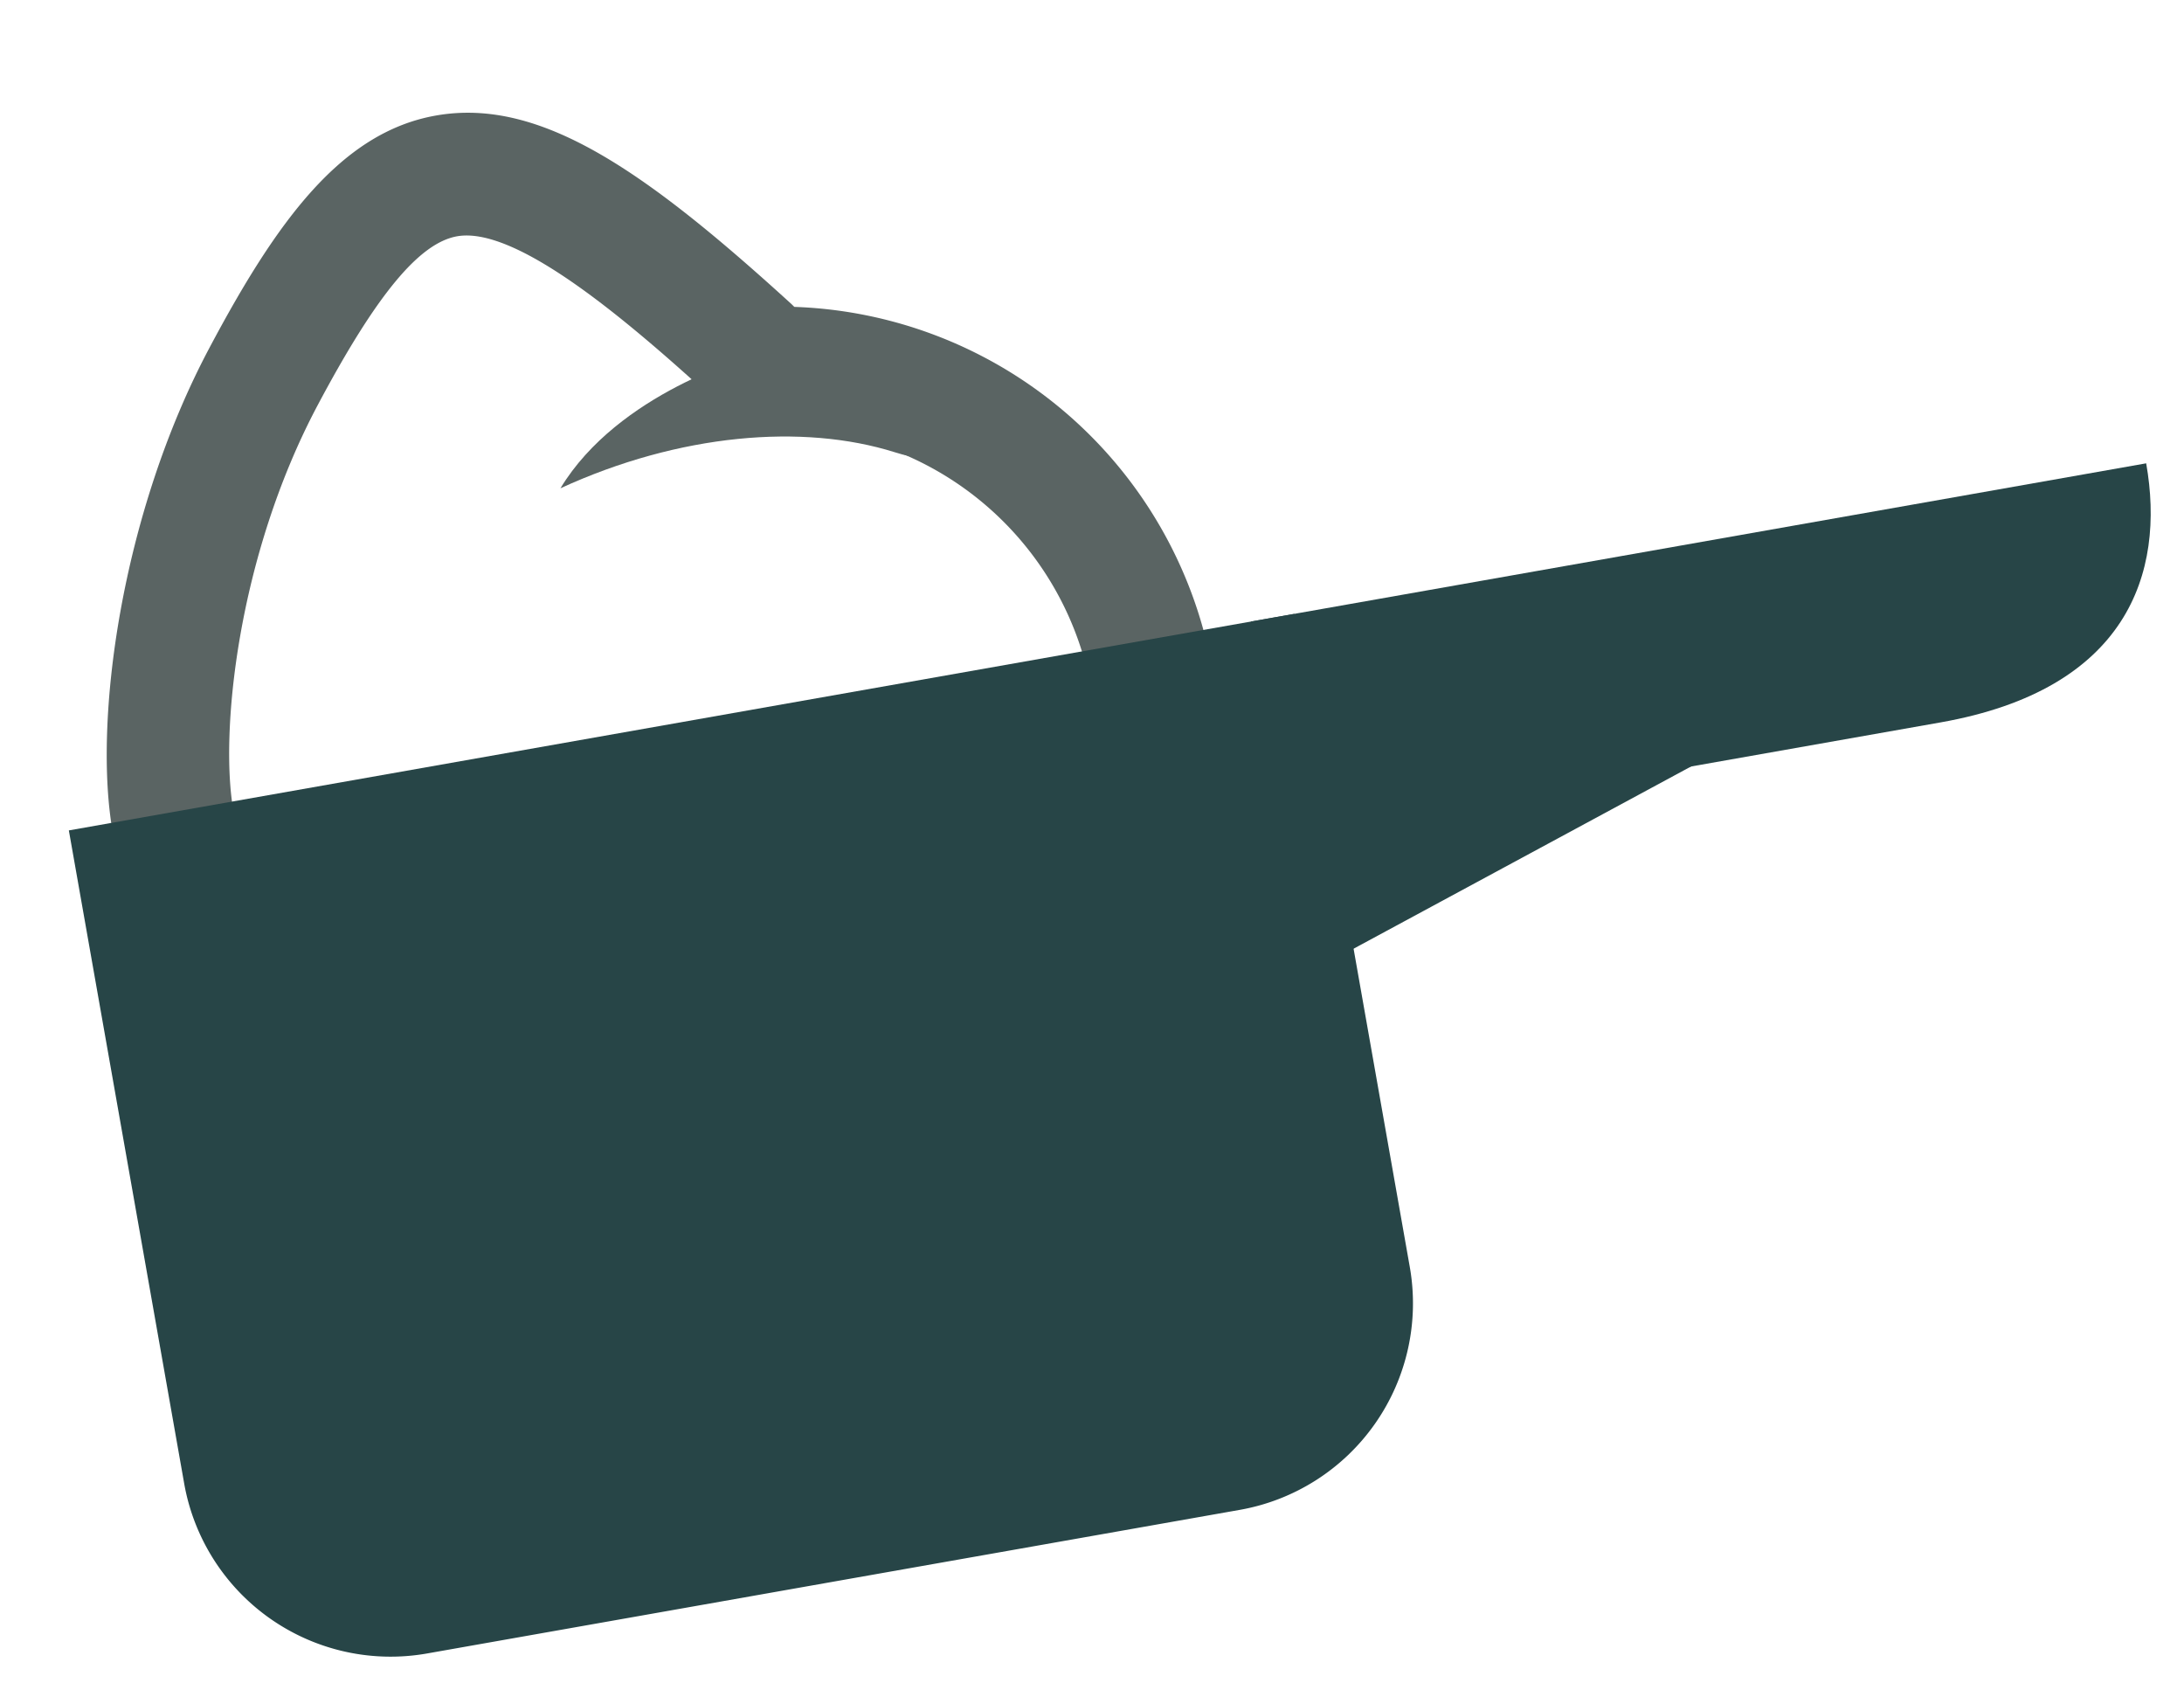
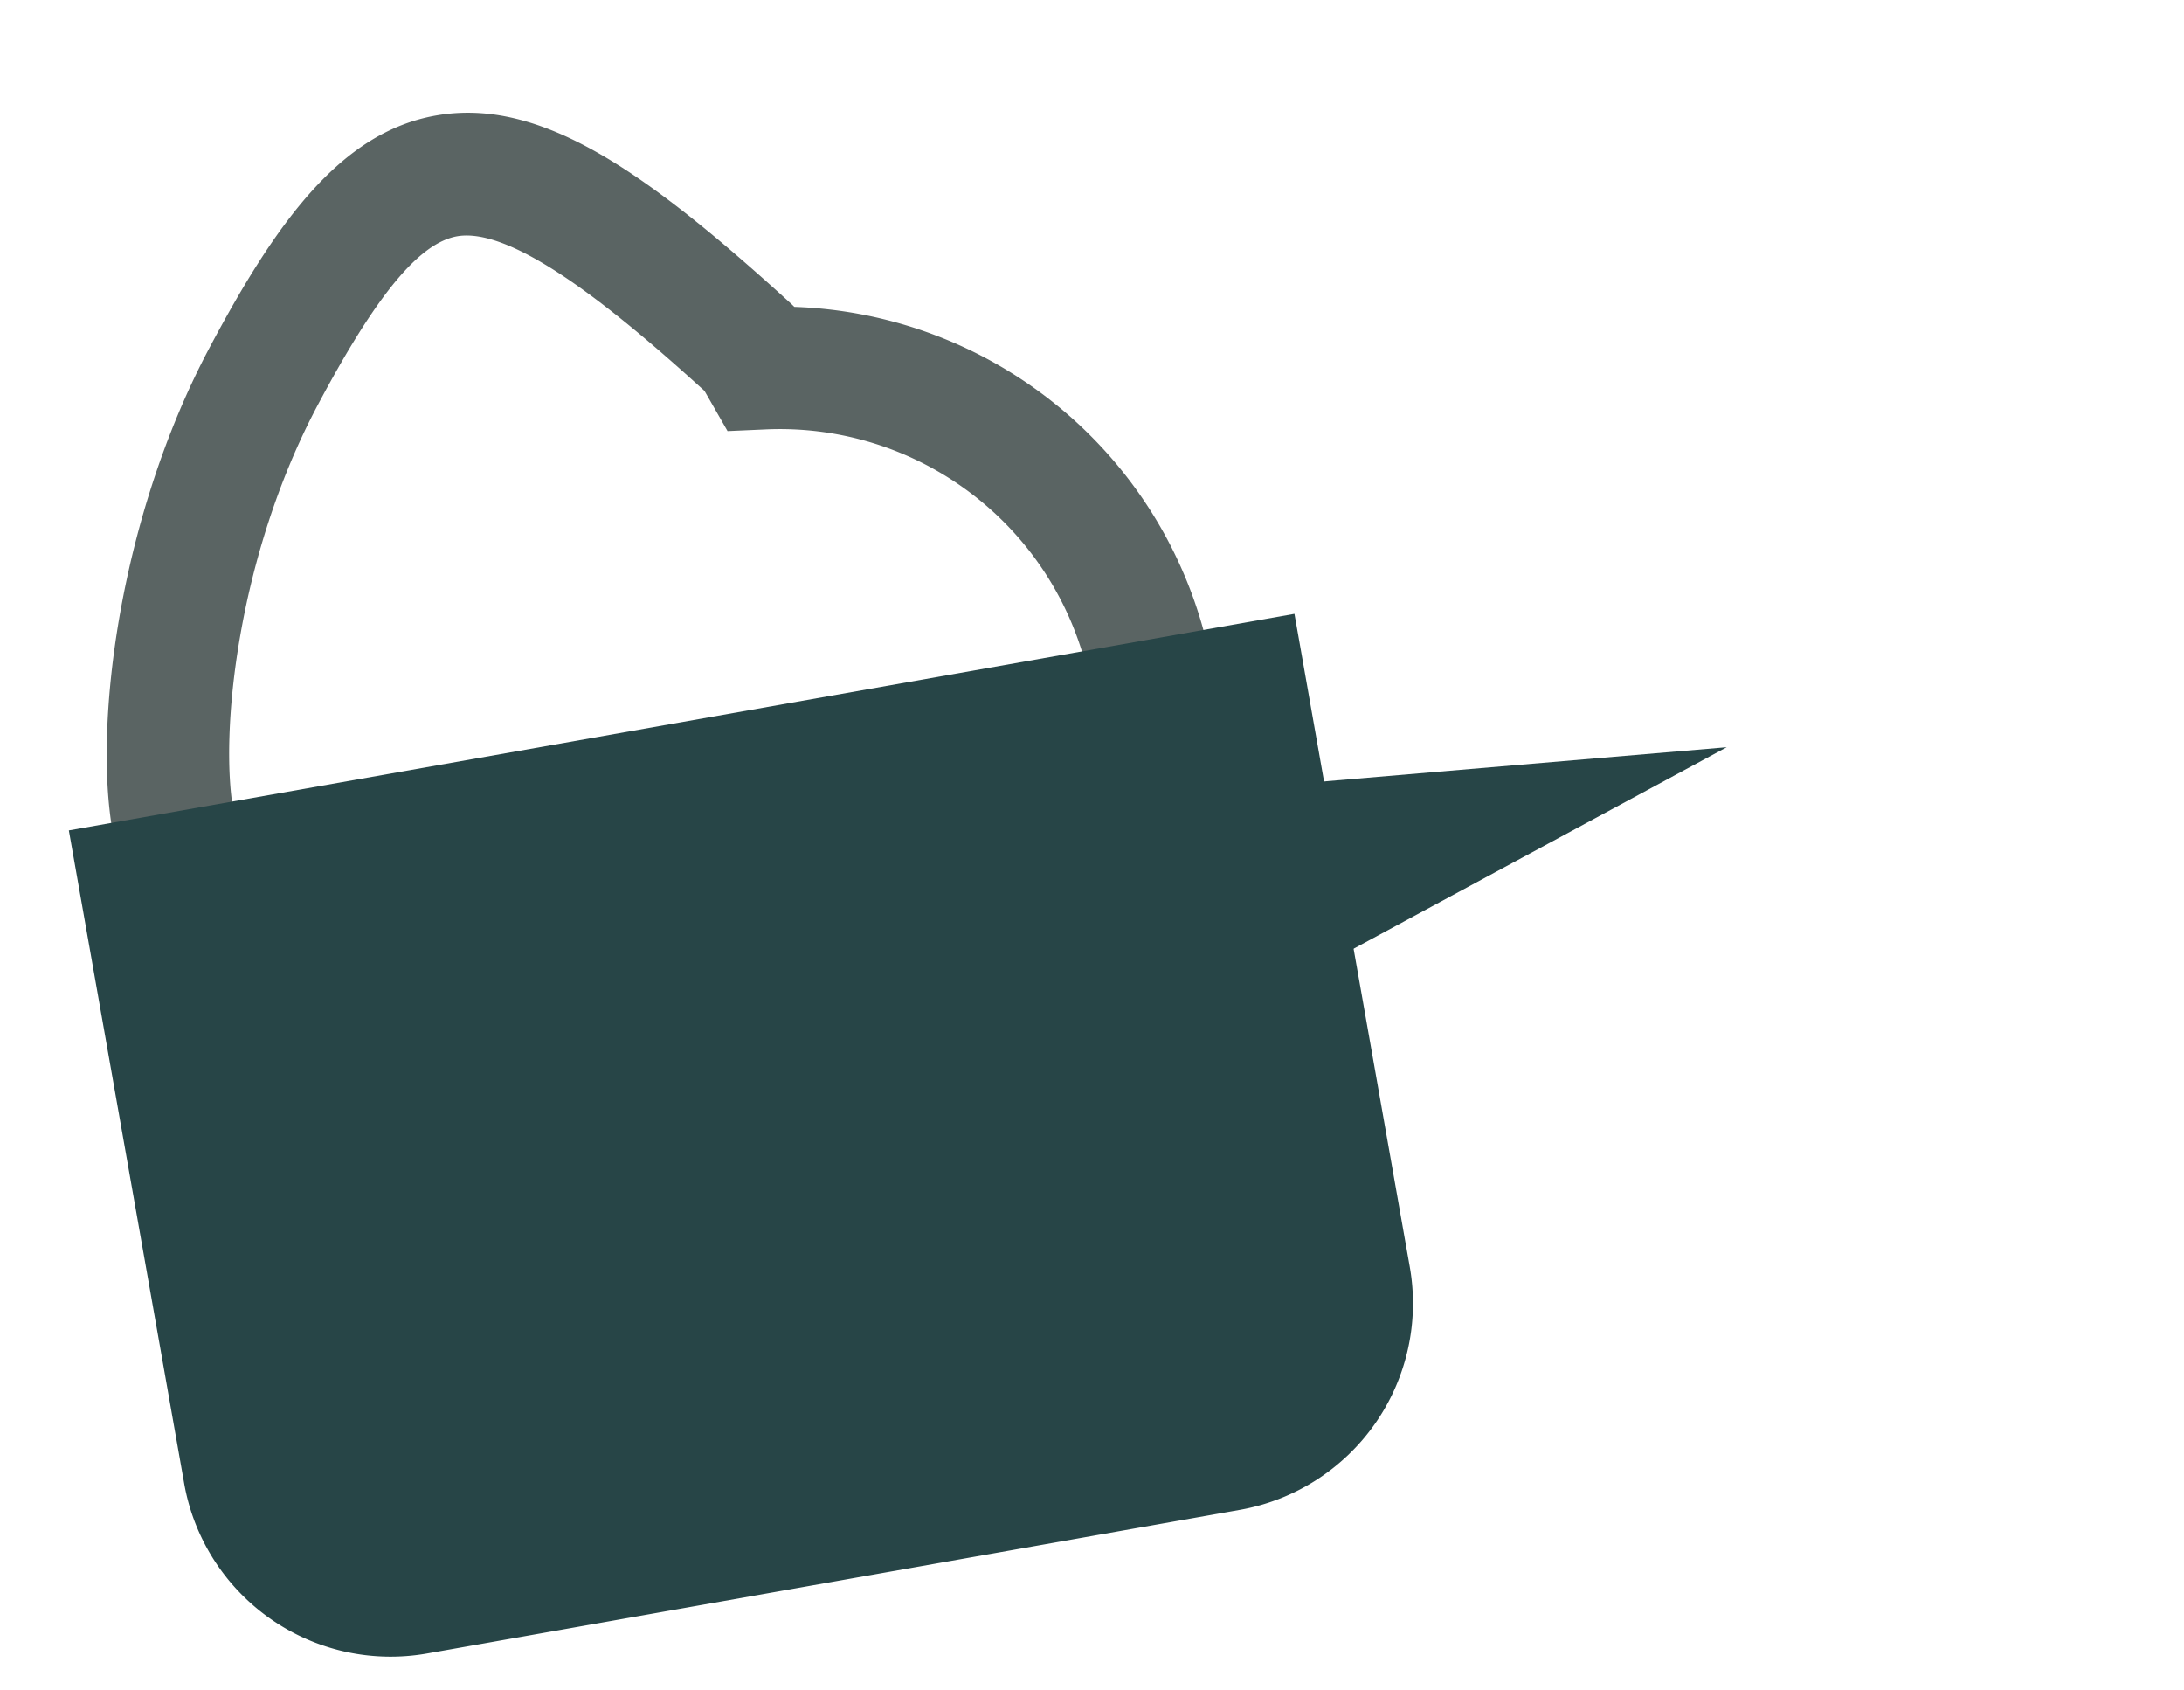
<svg xmlns="http://www.w3.org/2000/svg" width="79.12" height="61.201" viewBox="0 0 79.12 61.201">
  <g id="icon-5" transform="matrix(0.985, -0.174, 0.174, 0.985, 5.2, 45.393)">
-     <path id="Path_1232" data-name="Path 1232" d="M30.736-22.343H63.662c0,4.065-2.122,7.942-8.962,7.942H30.736Z" transform="translate(12.74 6.791)" fill="#274547" />
    <path id="Path_1233" data-name="Path 1233" d="M36.886-14.635a11.456,11.456,0,0,0-10-10.829l-1.332-.175-.569-1.579c-2.569-3.32-5.751-7.065-7.848-7.071h0c-1.4,0-3.26,1.588-6.043,5.15-3.83,4.907-5.555,11.088-5.555,13.91H1.1c0-4.036,2.276-11.24,6.5-16.643,3.214-4.115,6.067-6.856,9.538-6.856h.02c3.822.011,7.094,3.284,11.455,8.935.038.048.072.1.106.146a15.934,15.934,0,0,1,12.6,14.7Z" transform="translate(0.454)" fill="#5a6463" />
-     <path id="Path_1234" data-name="Path 1234" d="M21.52-31.252s-4.928.446-7.6,3.5c4.591-1.2,9.056-.785,12.145.818S21.52-31.252,21.52-31.252Z" transform="translate(5.768 3.099)" fill="#5a6463" />
    <path id="Path_1235" data-name="Path 1235" d="M47.229-16.6l-17.253,5.72v-7.279Z" transform="translate(12.425 8.528)" fill="#274547" />
    <path id="Path_1231" data-name="Path 1231" d="M37.483,9.261H7.592A7.592,7.592,0,0,1,0,1.669V-22.343H45.076V1.669A7.593,7.593,0,0,1,37.483,9.261Z" transform="translate(0 6.792)" fill="#274547" />
  </g>
</svg>